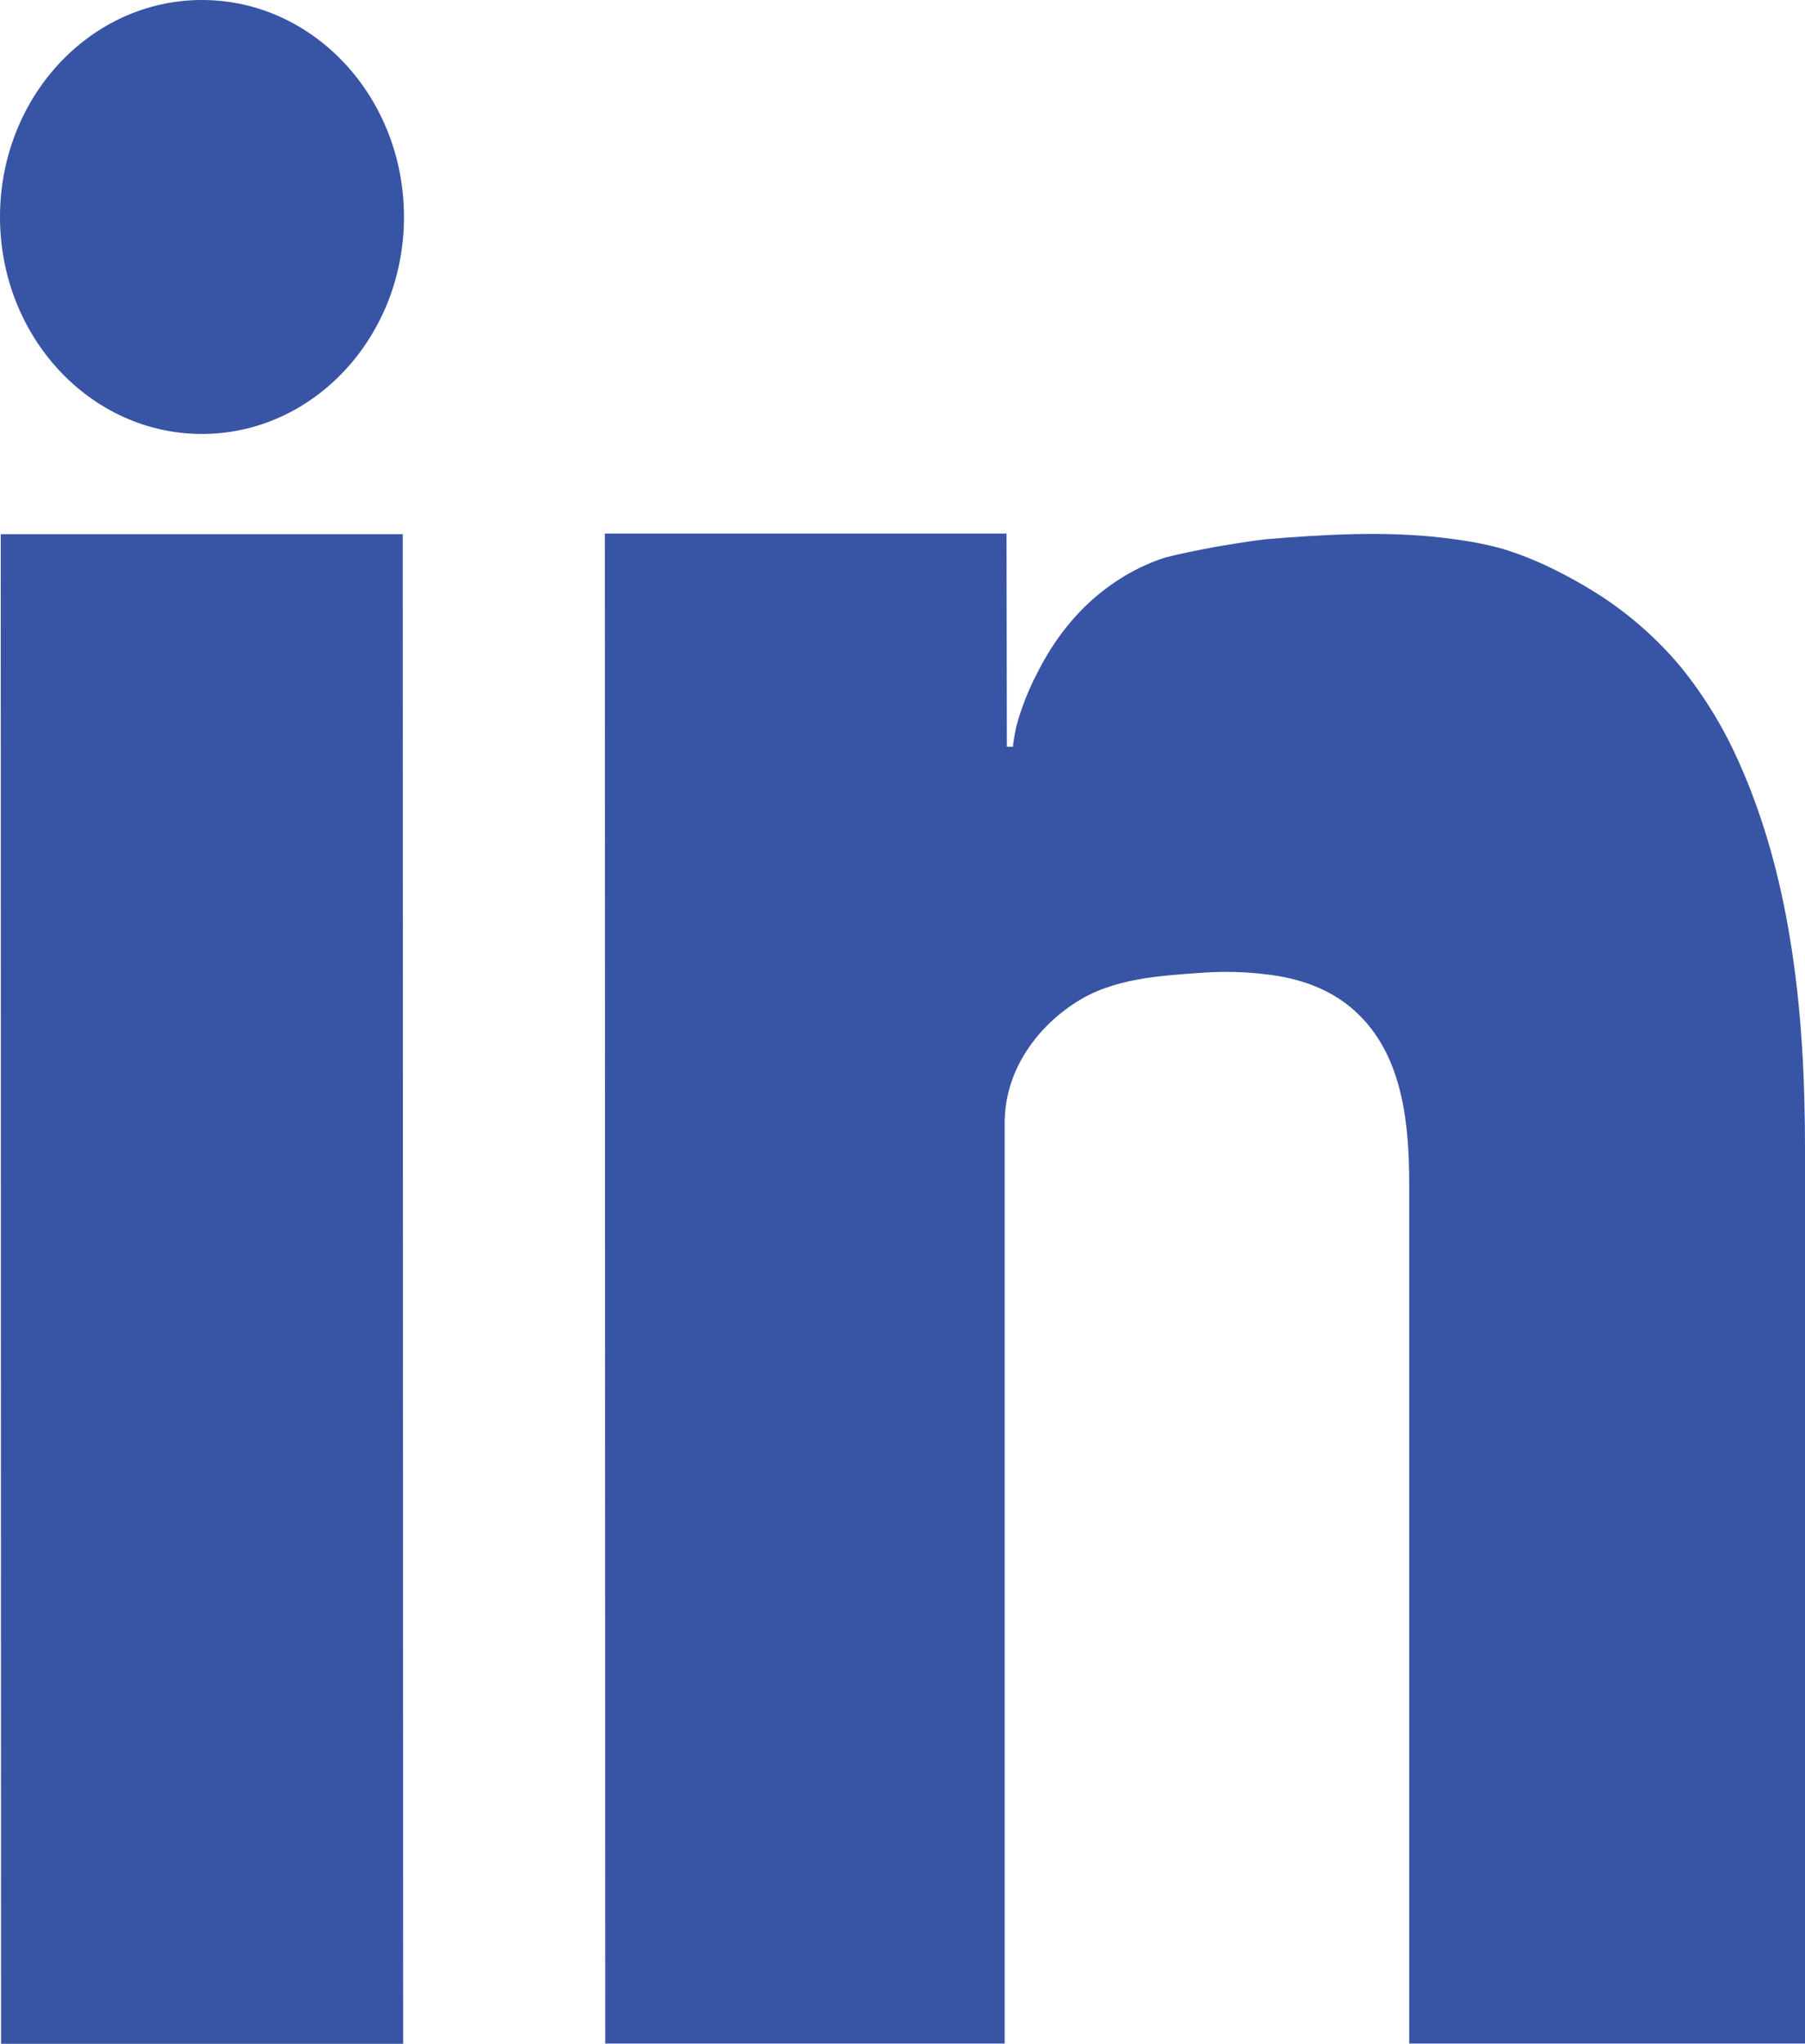
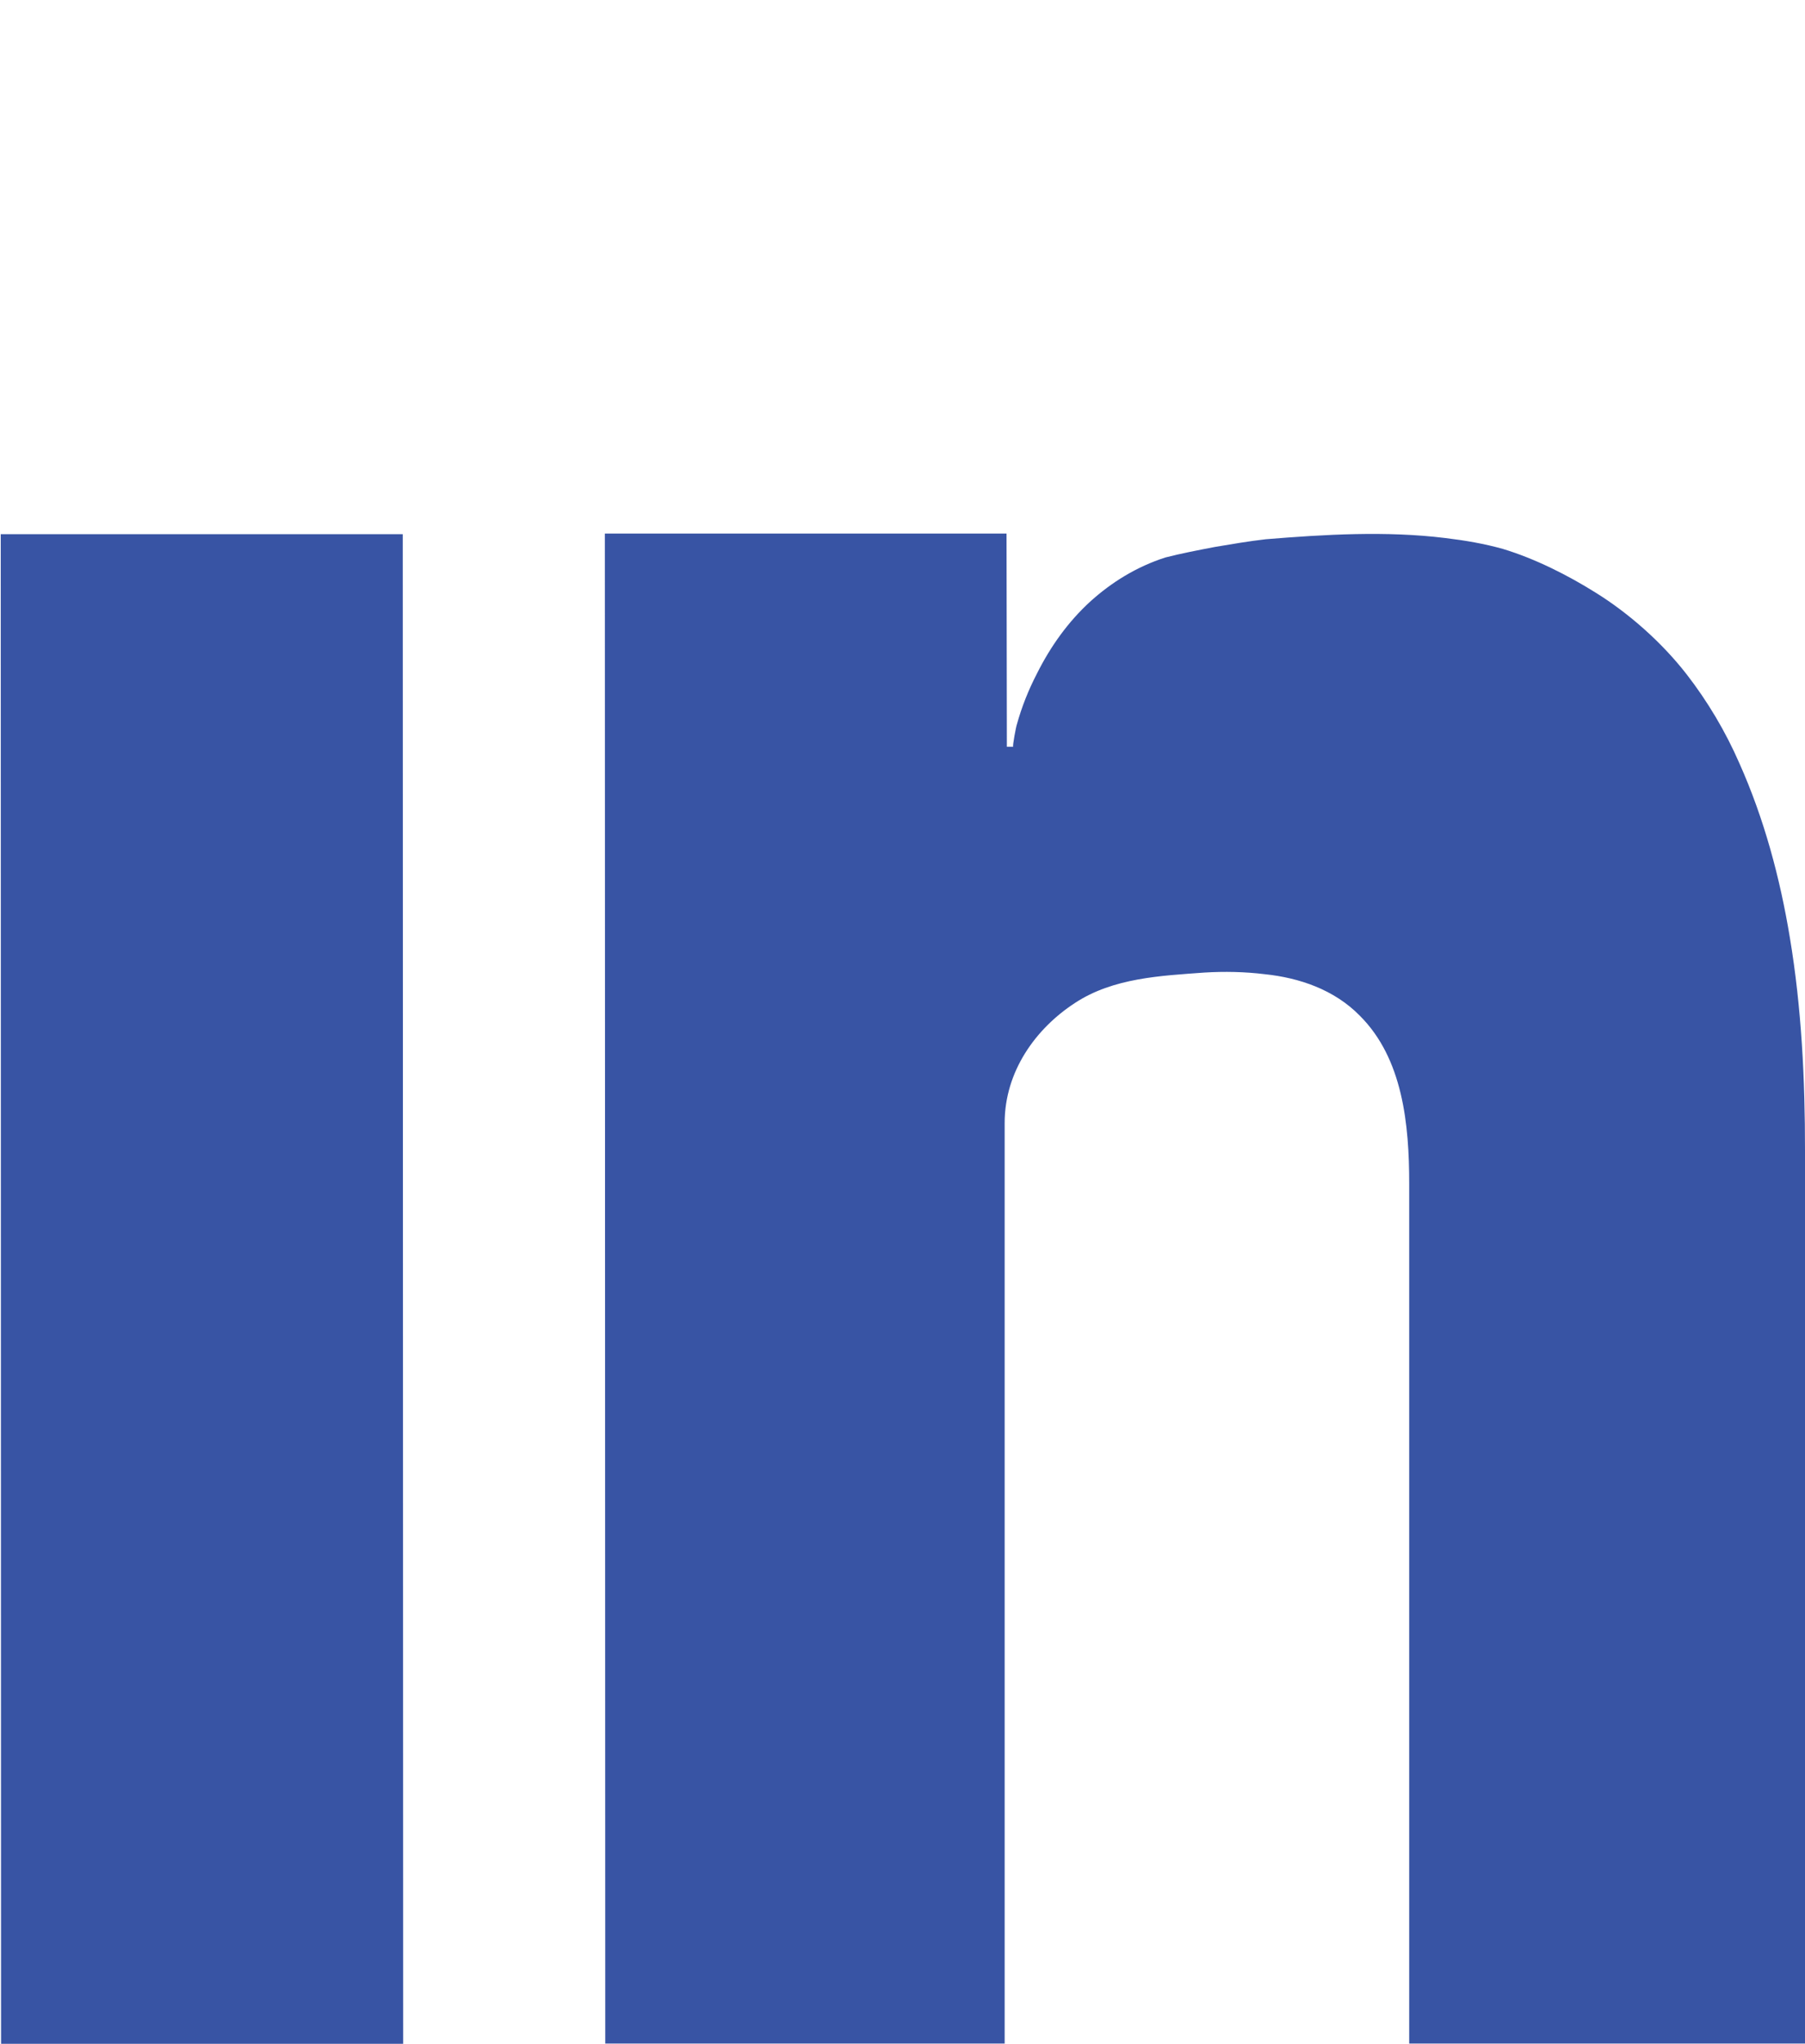
<svg xmlns="http://www.w3.org/2000/svg" version="1.1" id="Layer_1" x="0px" y="0px" width="22.086px" height="25px" viewBox="-2.908 -3.929 22.086 25" enable-background="new -2.908 -3.929 22.086 25" xml:space="preserve">
  <g>
    <path fill="#3854A4" d="M-2.895,21.07h4.92L2.02,2.605h-4.919L-2.895,21.07z" />
    <path fill="#3854A4" d="M18.993,7.541c-0.121-0.734-0.316-1.458-0.617-2.132c-0.171-0.392-0.389-0.758-0.647-1.091   c-0.301-0.387-0.704-0.744-1.111-0.997c-0.348-0.218-0.745-0.417-1.134-0.535c-0.23-0.065-0.467-0.105-0.708-0.134   c-0.722-0.089-1.477-0.044-2.197,0.015c-0.208,0.024-0.413,0.059-0.621,0.094C11.755,2.8,11.55,2.839,11.351,2.89   C11,3.003,10.694,3.192,10.431,3.43c-0.265,0.243-0.481,0.54-0.652,0.882C9.676,4.511,9.593,4.719,9.533,4.937   C9.527,4.947,9.477,5.205,9.49,5.205H9.412L9.408,2.597H4.493l0.005,18.47h4.887c0,0,0-9.907,0-11.26   c0-0.63,0.379-1.155,0.86-1.468c0.468-0.308,1.052-0.333,1.584-0.372c0.245-0.015,0.494-0.01,0.739,0.02   c0.422,0.044,0.848,0.188,1.161,0.506c0.528,0.525,0.606,1.329,0.606,2.057c0,0.59,0,1.177,0,1.766c0,0.888,0,1.775,0,2.668   c0,0.951,0,1.898,0,2.85c0,0.775,0,1.543,0,2.316c0,0.308,0,0.615,0,0.917h4.843c0-0.308,0-0.609,0-0.917c0-0.783,0-1.571,0-2.355   c0-0.966,0-1.933,0-2.9c0-1.581,0-3.163,0-4.75C19.179,9.281,19.136,8.398,18.993,7.541z" />
-     <path fill="#3854A4" d="M-0.437,1.379c1.365,0,2.472-1.188,2.472-2.654c0-1.466-1.106-2.654-2.472-2.654   c-1.365,0-2.471,1.188-2.471,2.654C-2.908,0.19-1.801,1.379-0.437,1.379z" />
  </g>
</svg>